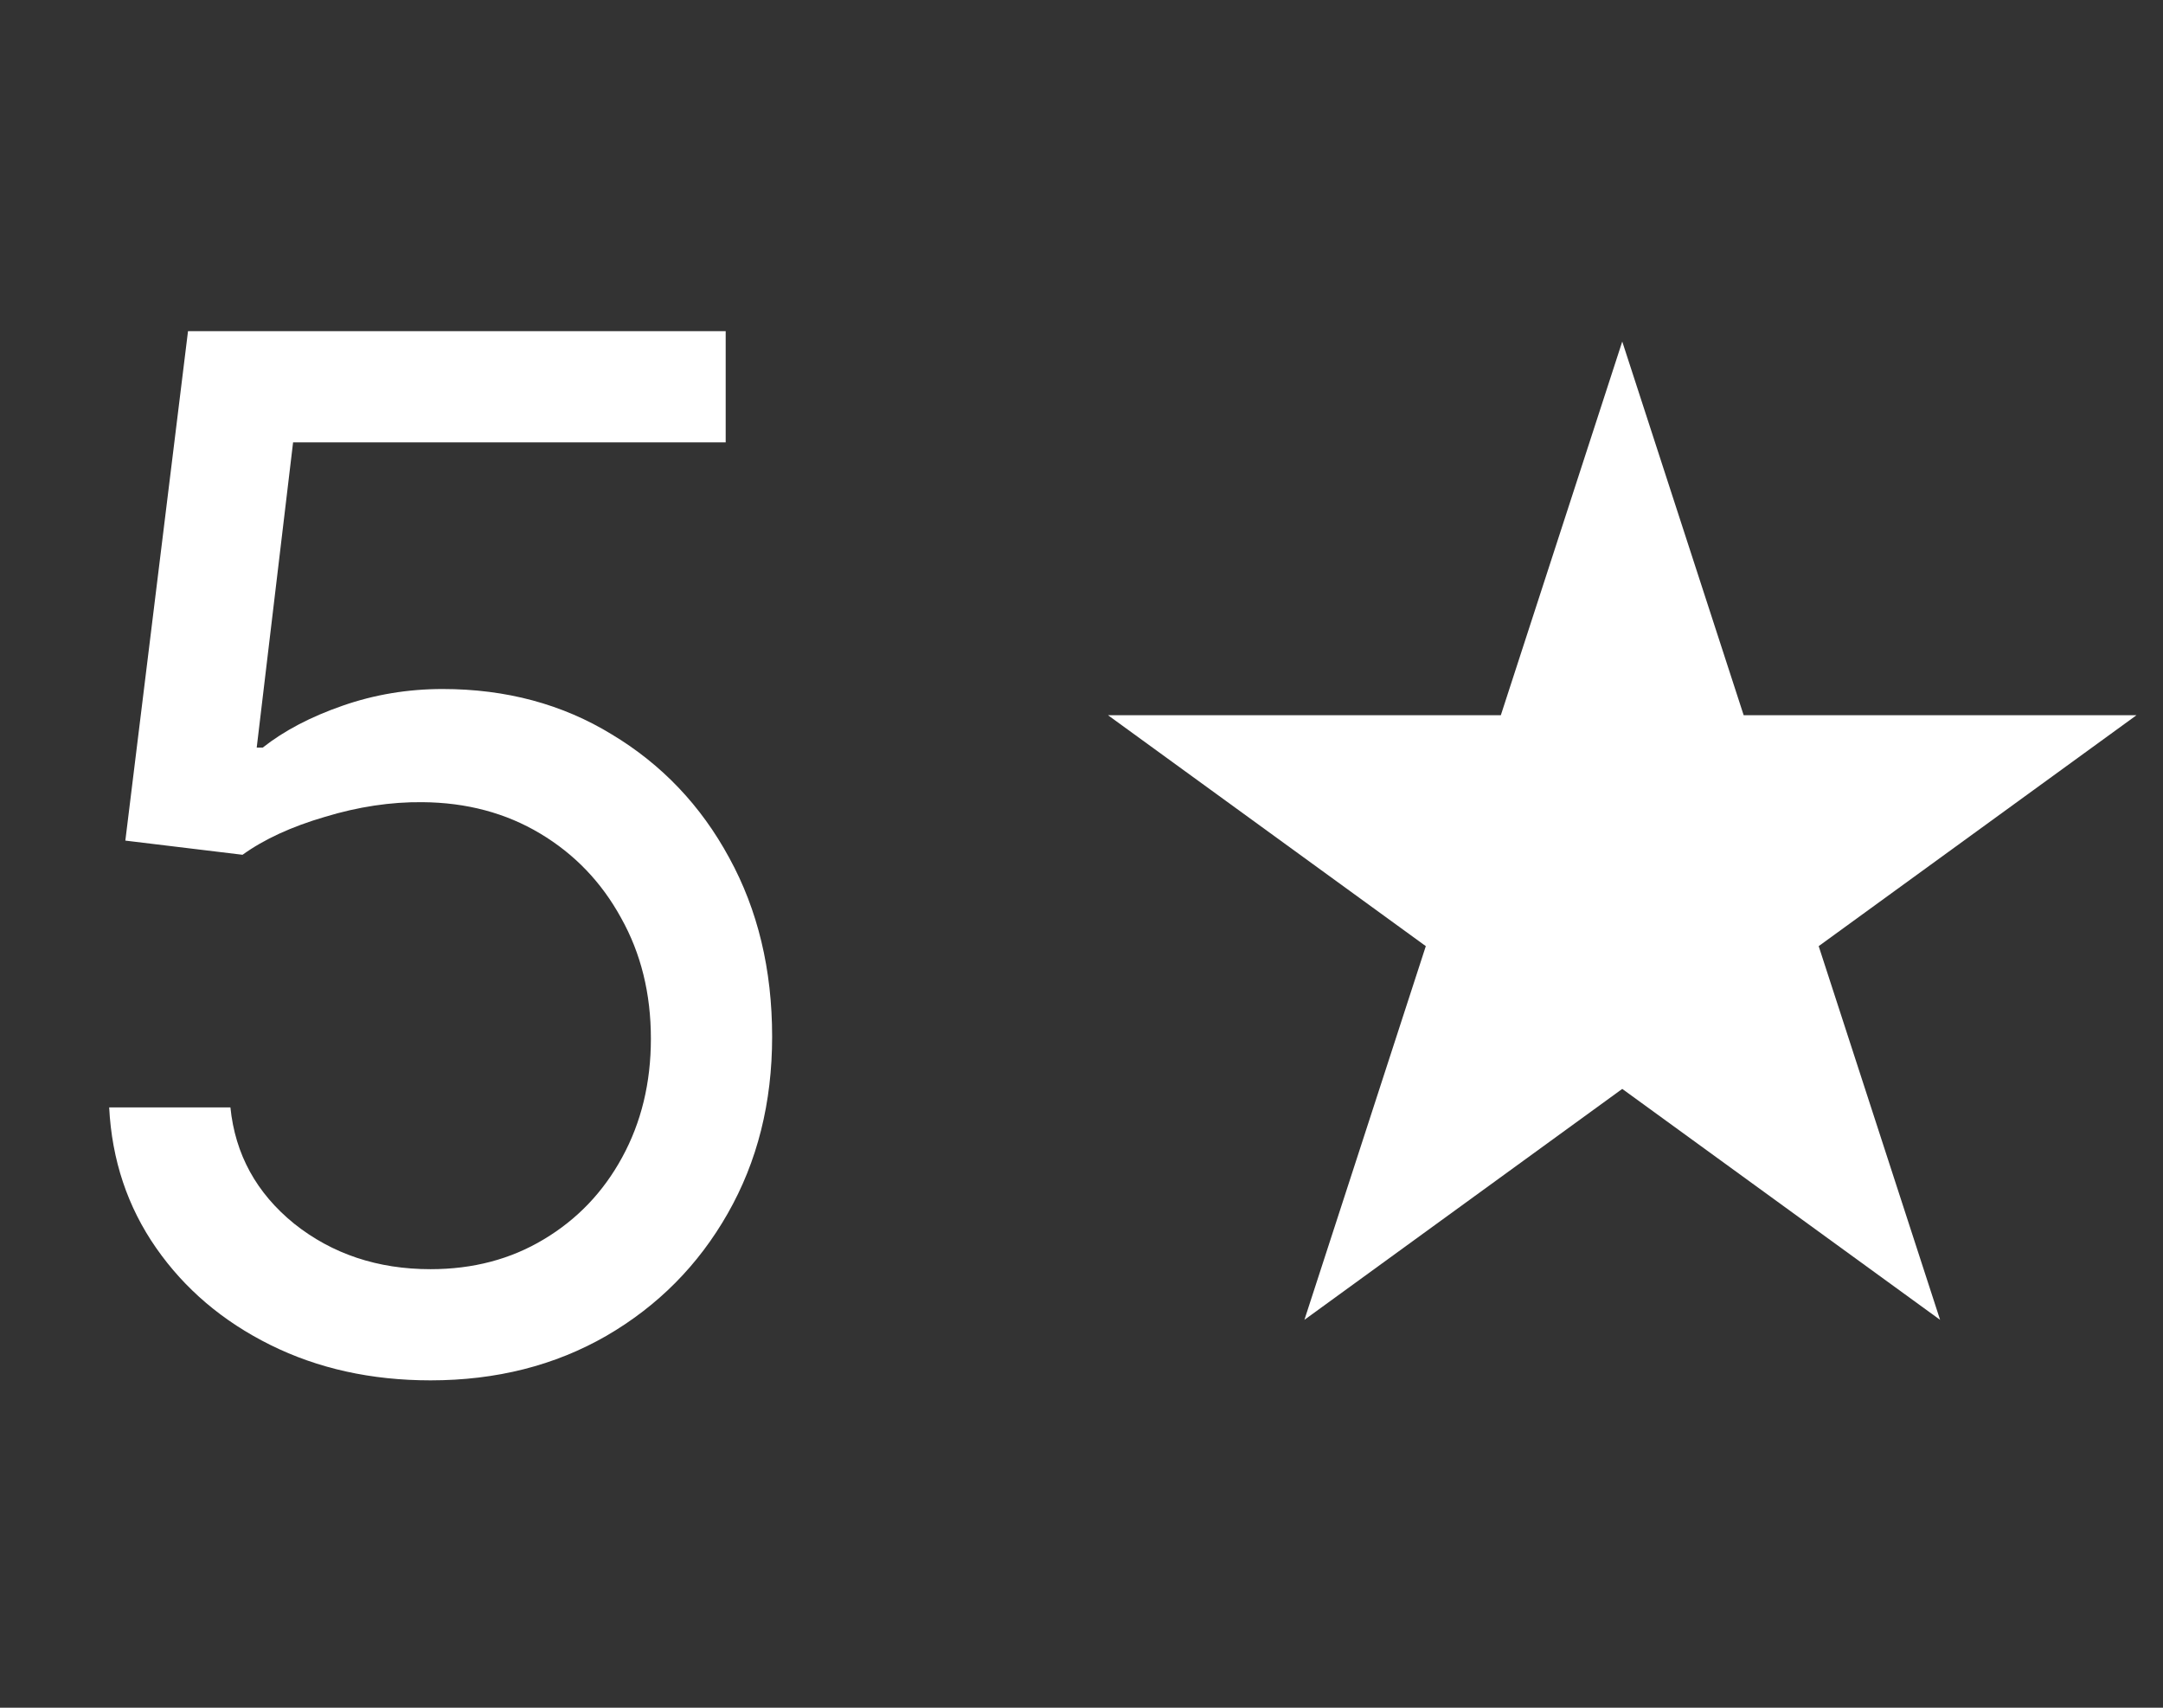
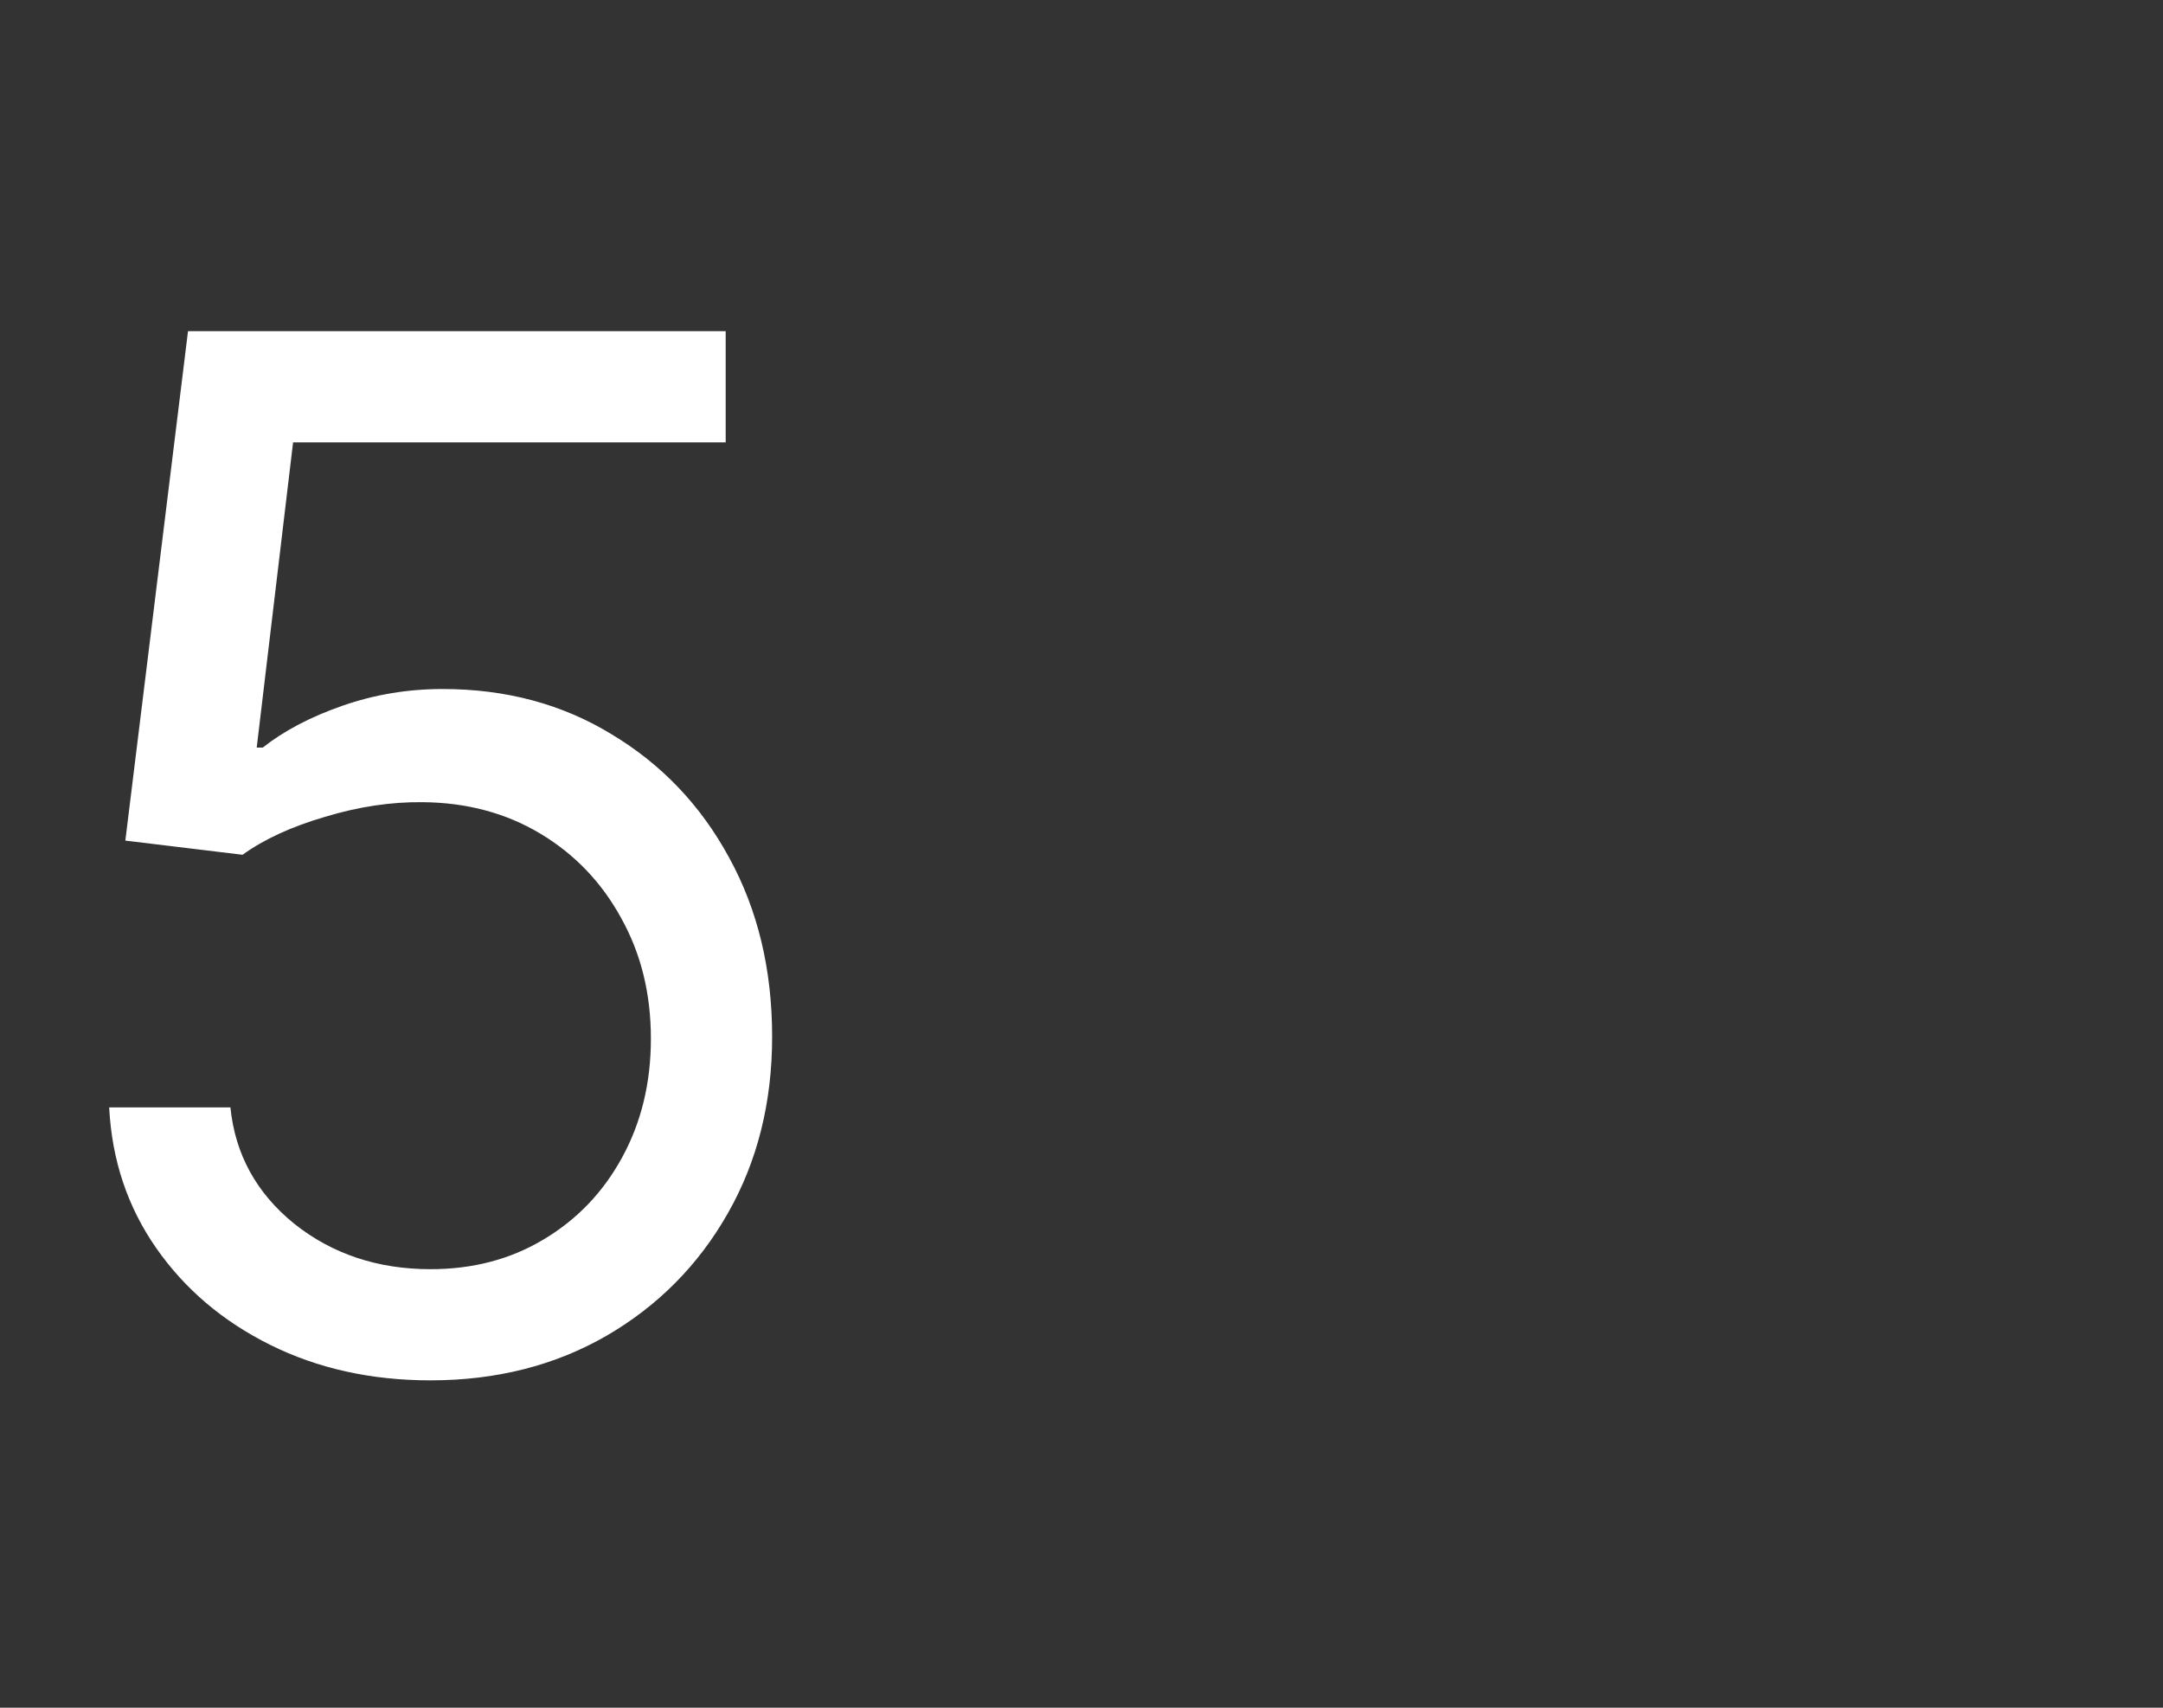
<svg xmlns="http://www.w3.org/2000/svg" width="38" height="30" viewBox="0 0 38 30" fill="none">
  <rect x="0" y="0" width="38" height="30" fill="#333333" stroke="none" />
  <path d="M7.564 24.249C6.522 24.249 5.584 24.041 4.75 23.627C3.915 23.213 3.246 22.645 2.743 21.923C2.24 21.201 1.965 20.378 1.918 19.454H4.048C4.131 20.277 4.504 20.958 5.167 21.496C5.836 22.029 6.635 22.296 7.564 22.296C8.31 22.296 8.973 22.121 9.553 21.772C10.139 21.422 10.597 20.943 10.929 20.334C11.266 19.718 11.435 19.023 11.435 18.247C11.435 17.454 11.26 16.747 10.911 16.125C10.568 15.498 10.094 15.004 9.49 14.643C8.887 14.282 8.197 14.098 7.422 14.092C6.866 14.086 6.294 14.172 5.708 14.35C5.123 14.521 4.64 14.743 4.261 15.016L2.202 14.767L3.303 5.818H12.749V7.771H5.149L4.51 13.133H4.616C4.989 12.838 5.457 12.592 6.019 12.397C6.581 12.201 7.167 12.104 7.777 12.104C8.89 12.104 9.881 12.37 10.751 12.903C11.627 13.43 12.314 14.152 12.811 15.069C13.314 15.986 13.565 17.034 13.565 18.212C13.565 19.372 13.305 20.407 12.784 21.319C12.269 22.224 11.559 22.941 10.653 23.467C9.748 23.988 8.718 24.249 7.564 24.249Z" fill="white" />
-   <path d="M28.5 6L30.633 12.564H37.535L31.951 16.621L34.084 23.186L28.5 19.129L22.916 23.186L25.049 16.621L19.465 12.564H26.367L28.5 6Z" fill="white" />
</svg>